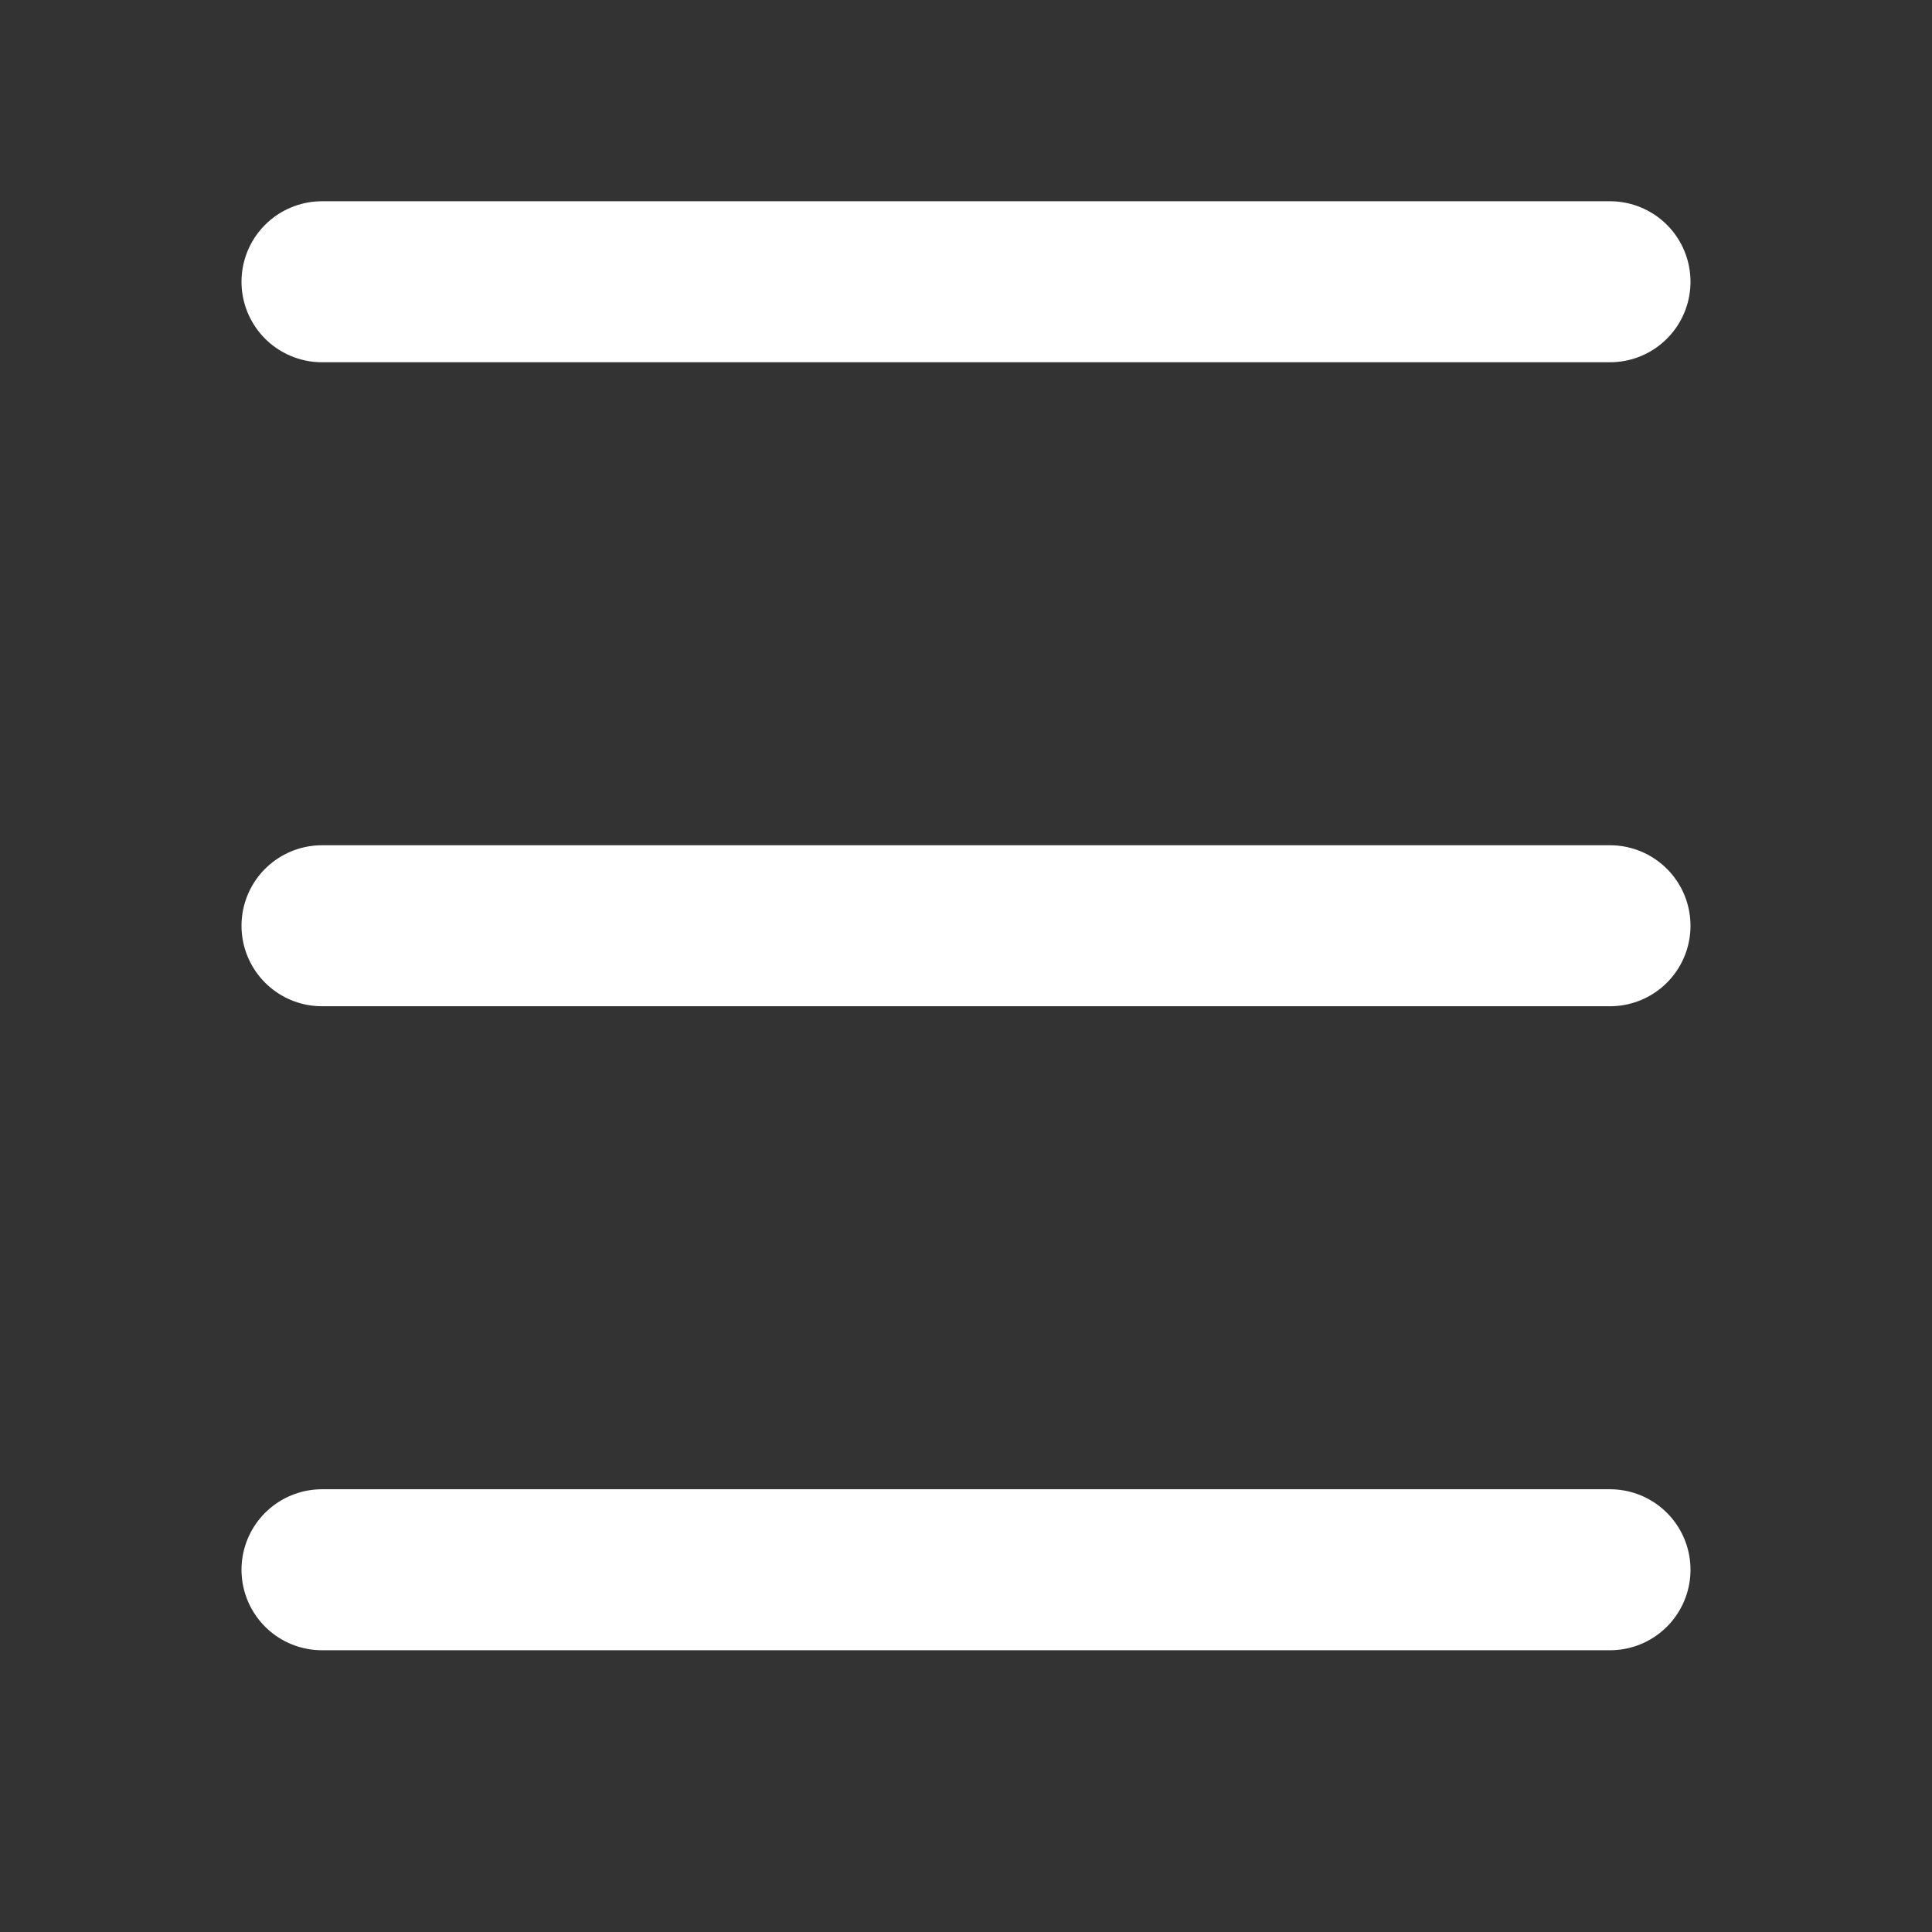
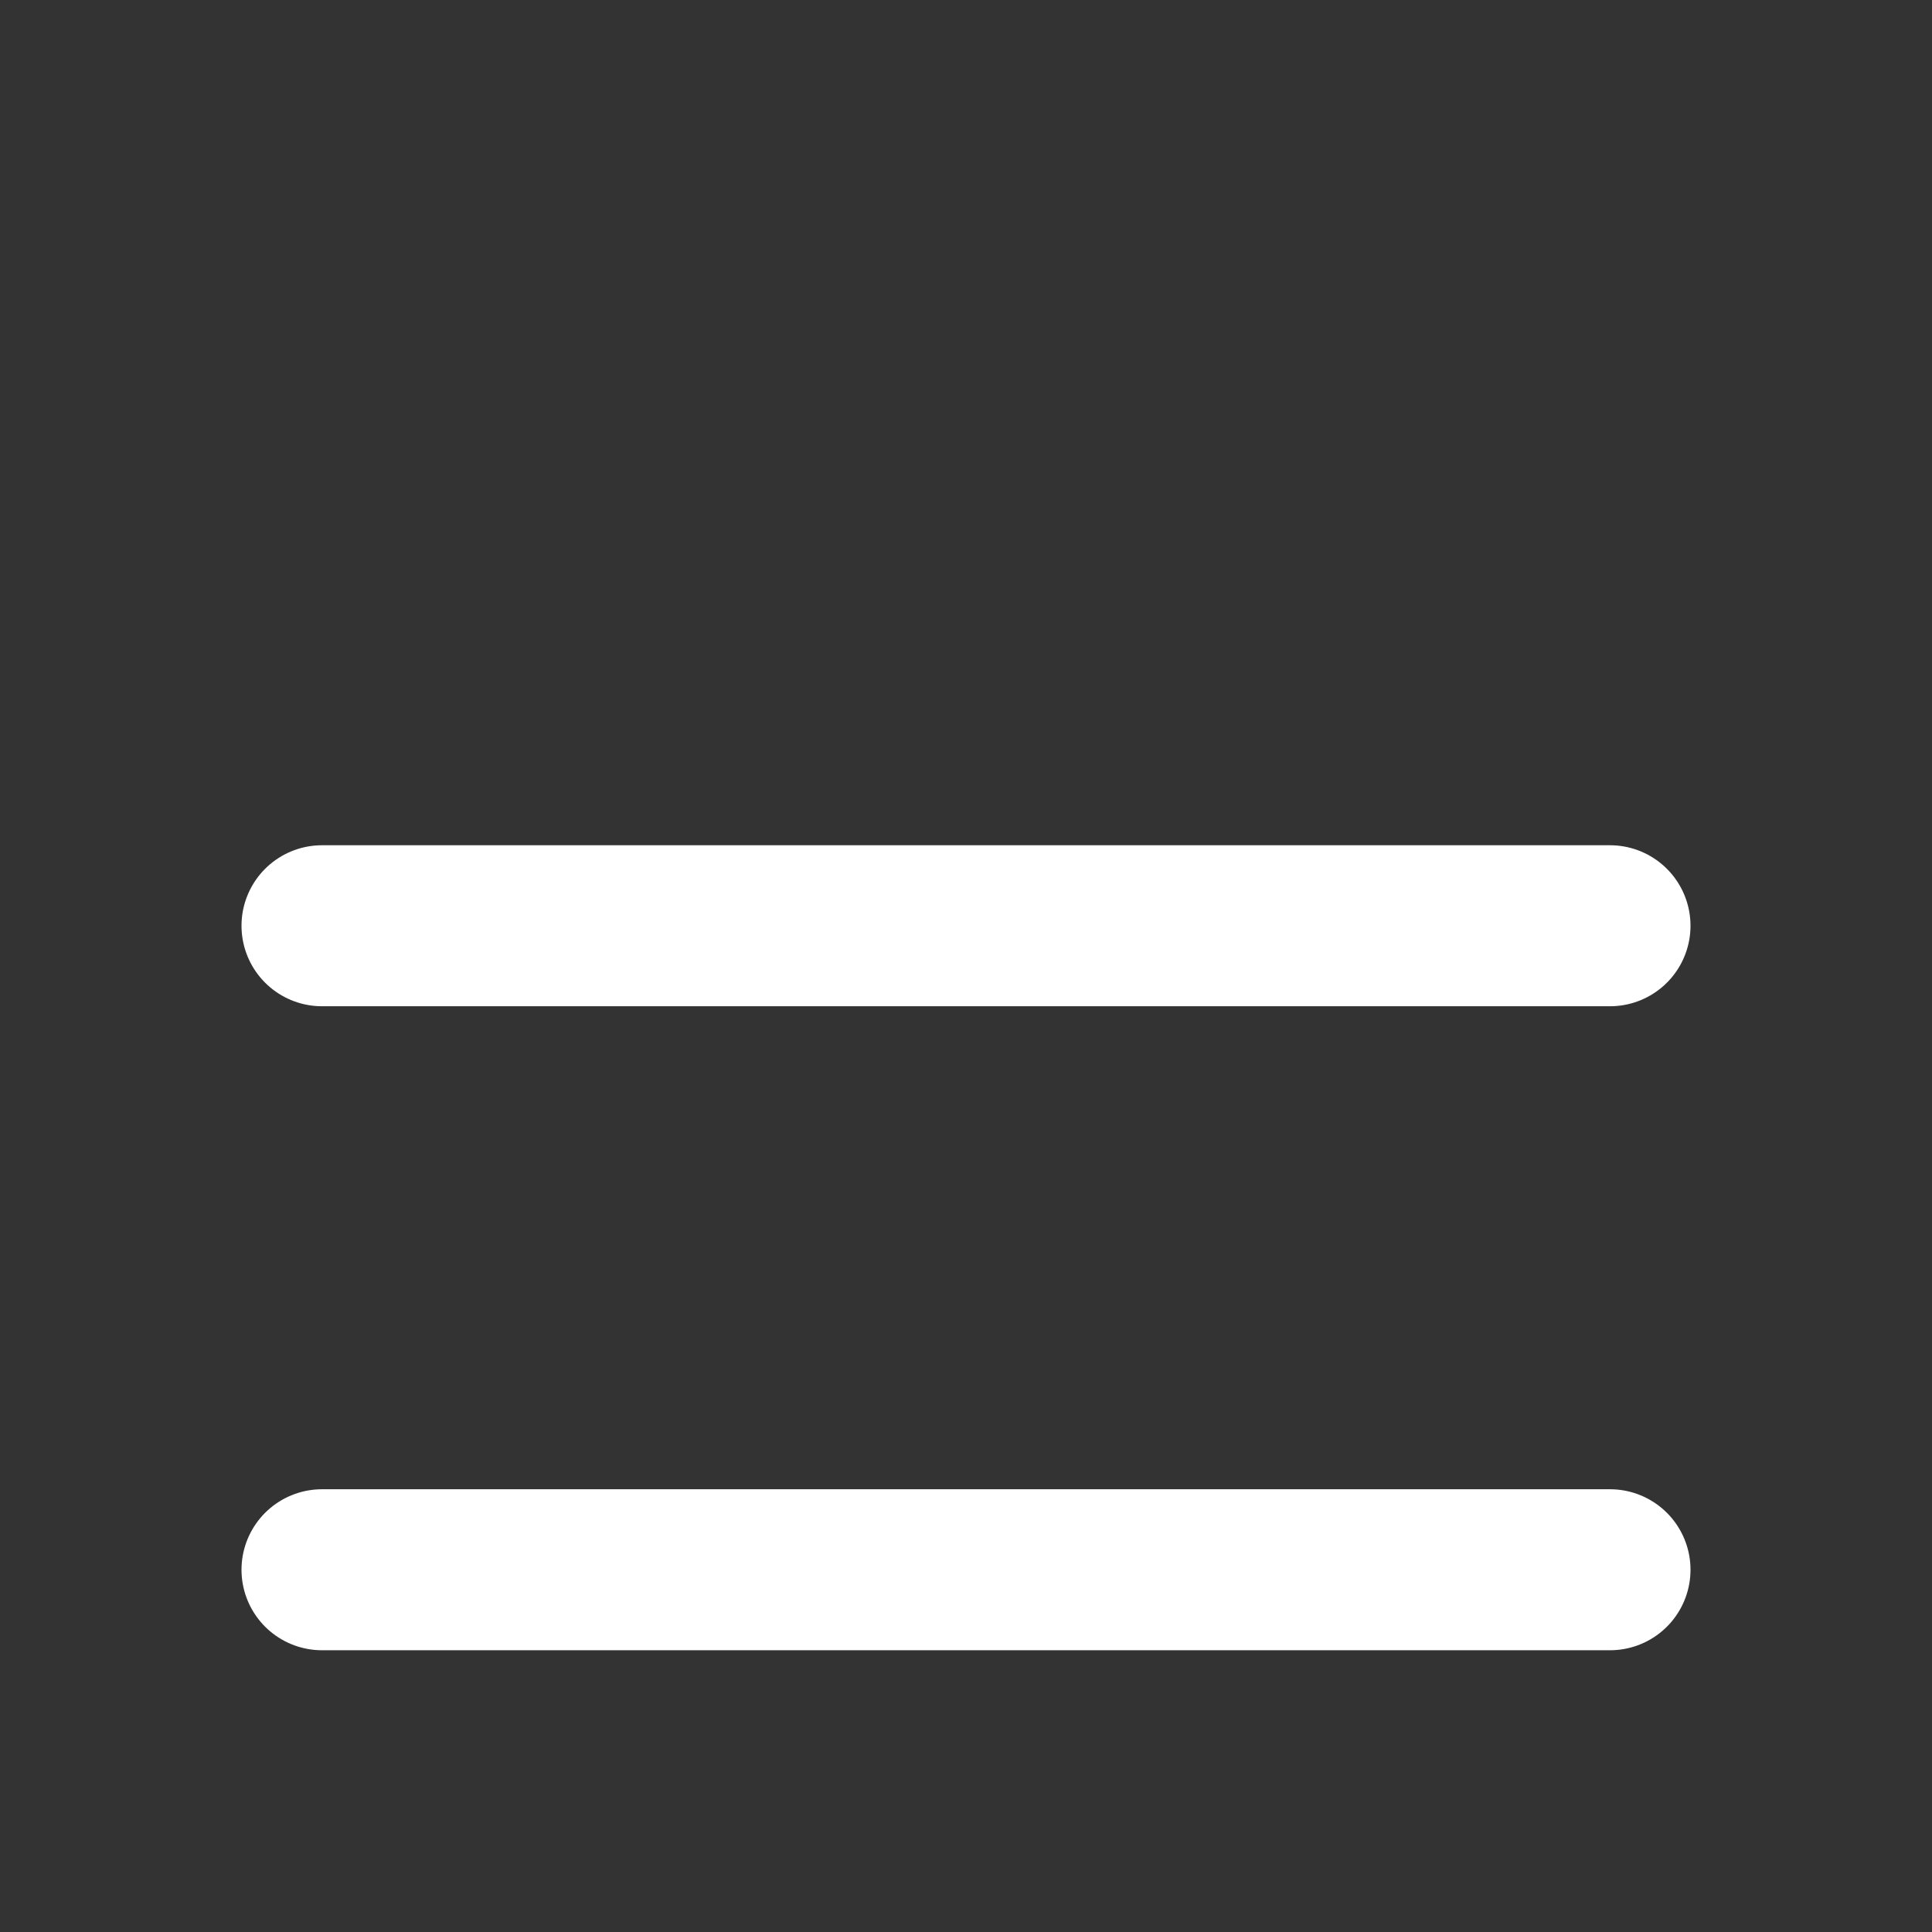
<svg xmlns="http://www.w3.org/2000/svg" width="24px" height="24px" viewBox="0 0 24 24" version="1.1">
  <rect x="0" y="0" width="24" height="24" fill="#333333" stroke="none" />
  <title>hamberger</title>
  <g id="Bounty-SAS-PDP" stroke="none" stroke-width="1" fill="none" fill-rule="evenodd">
    <g id="hamberger">
      <rect id="Rectangle" x="0" y="0" width="24" height="24" />
-       <line x1="4" y1="3.5" x2="20" y2="3.5" id="Path-3" stroke="#FFFFFF" stroke-width="2" stroke-linecap="round" />
      <line x1="4" y1="11.5" x2="20" y2="11.5" id="Path-3-Copy" stroke="#FFFFFF" stroke-width="2" stroke-linecap="round" />
      <line x1="4" y1="19.5" x2="20" y2="19.5" id="Path-3-Copy-2" stroke="#FFFFFF" stroke-width="2" stroke-linecap="round" />
    </g>
  </g>
</svg>